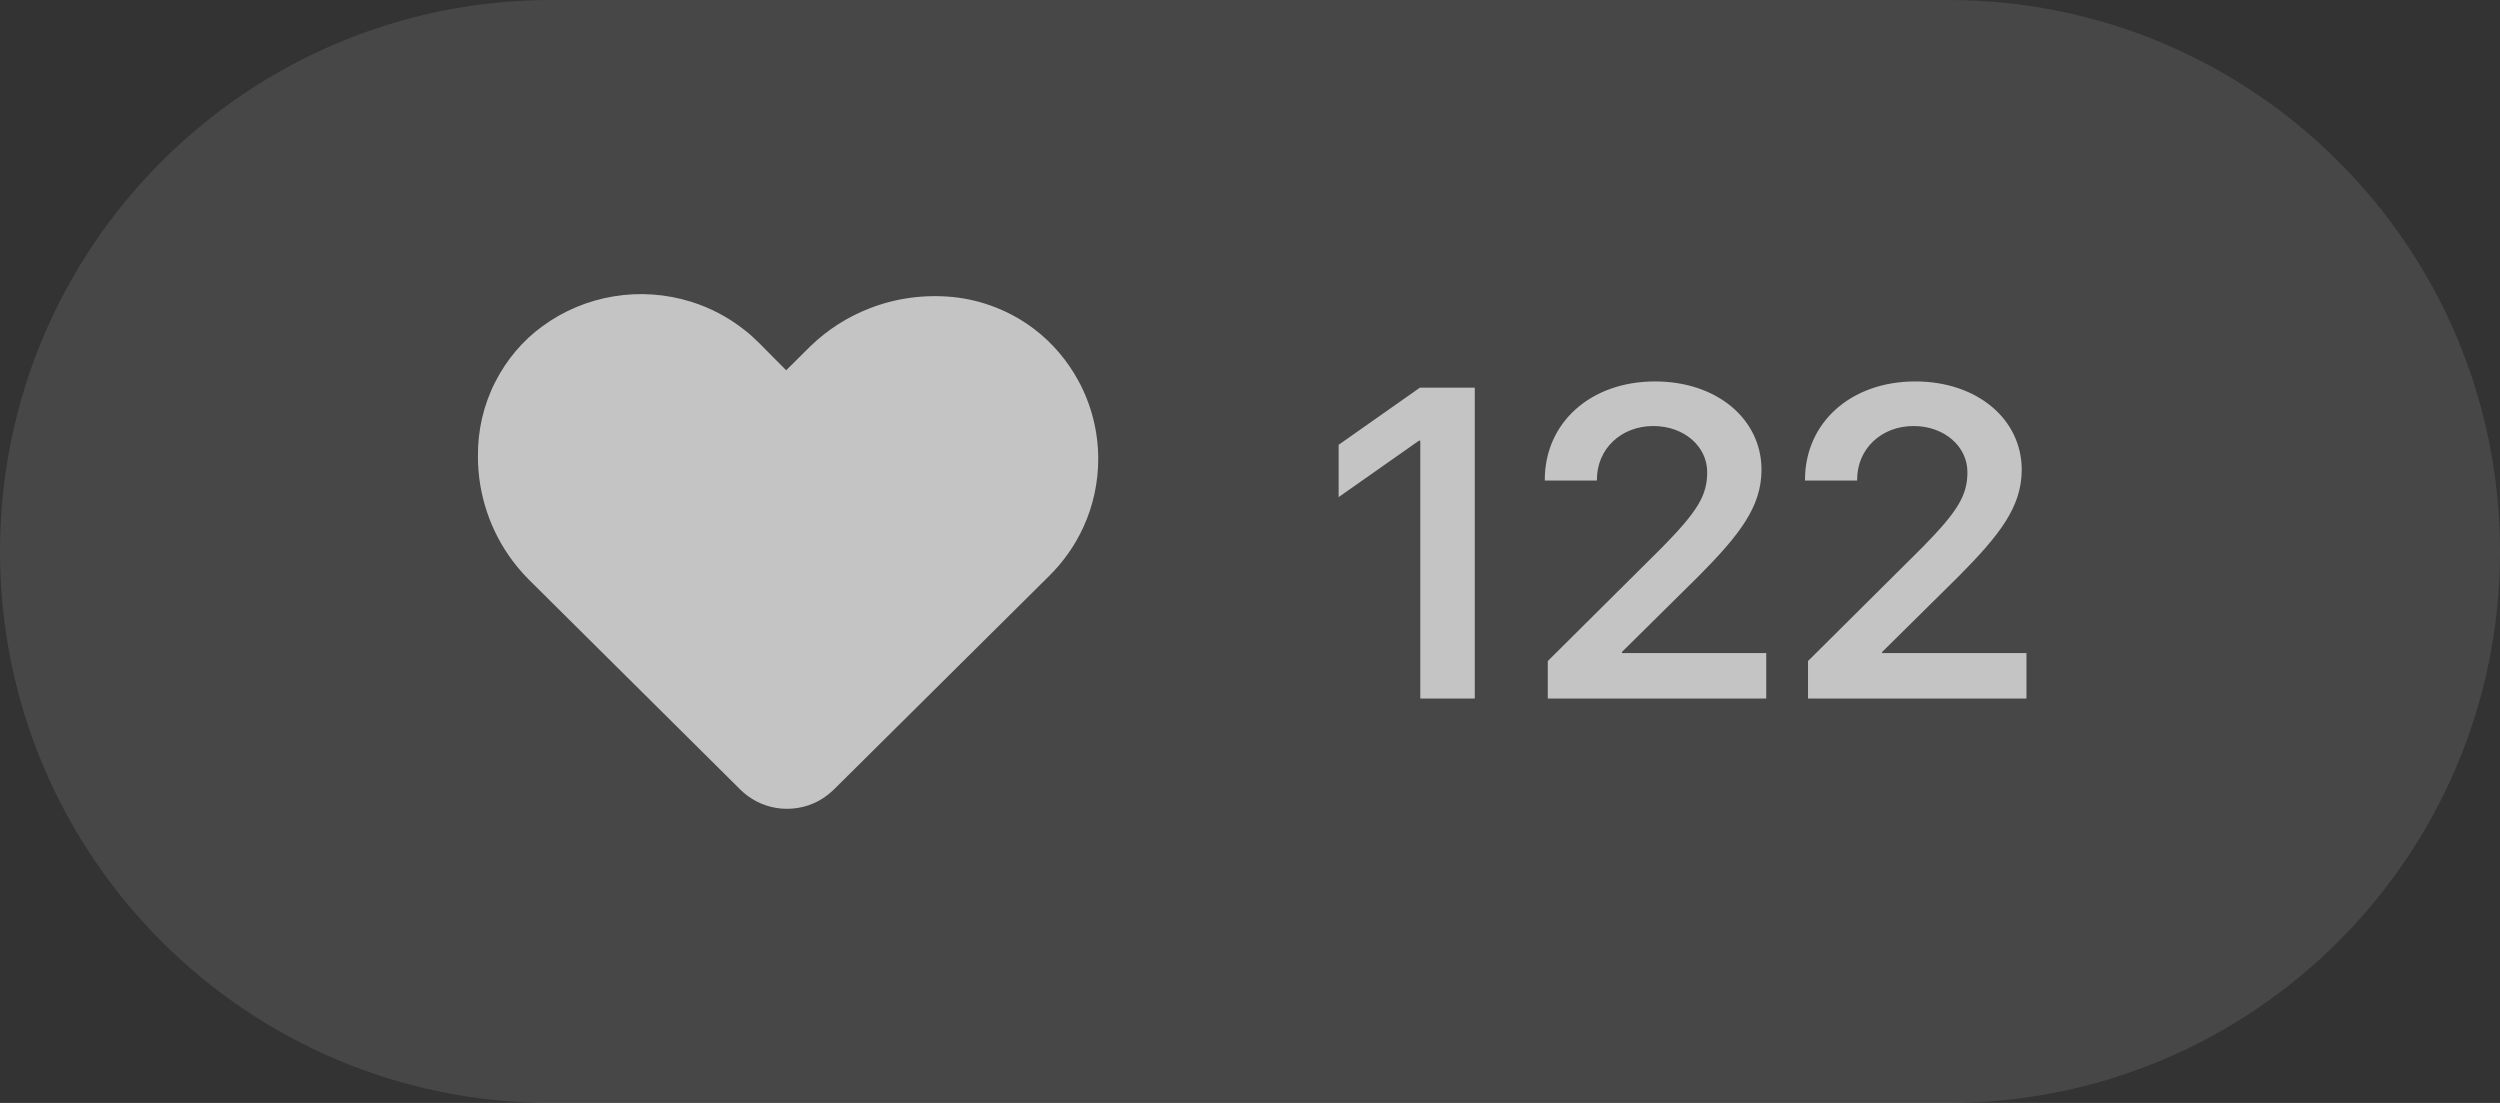
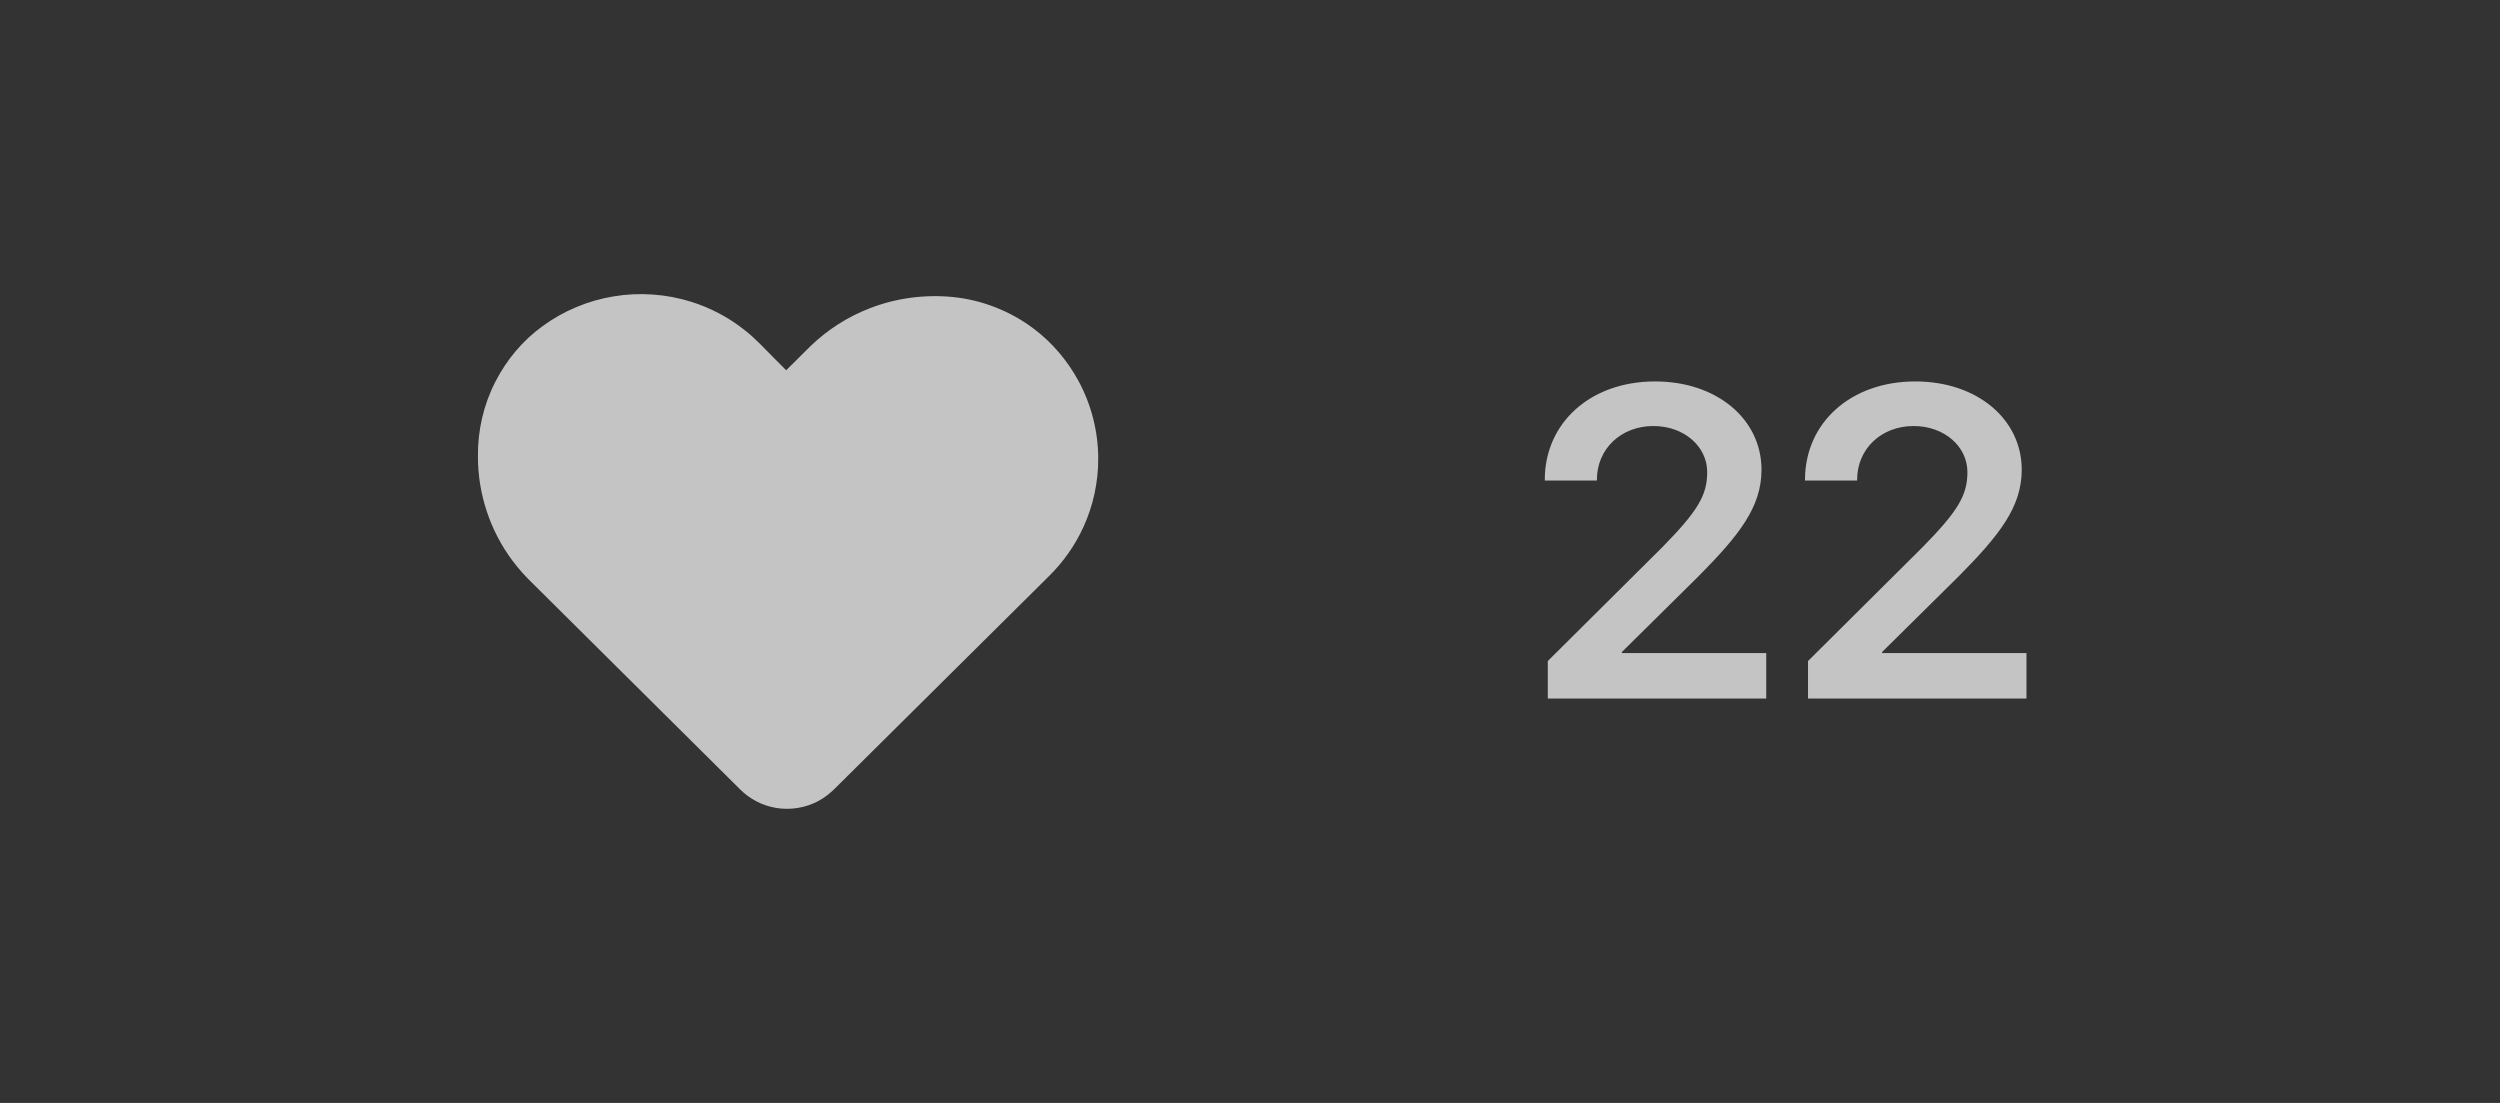
<svg xmlns="http://www.w3.org/2000/svg" width="68" height="30" viewBox="0 0 68 30" fill="none">
  <rect x="0" y="0" width="68" height="30" fill="#333333" stroke="none" />
-   <path d="M0 15C0 6.716 6.716 0 15 0H53C61.284 0 68 6.716 68 15C68 23.284 61.284 30 53 30H15C6.716 30 0 23.284 0 15Z" fill="white" fill-opacity="0.1" />
  <path d="M16.686 8.062C17.39 7.944 18.121 7.995 18.802 8.209C19.327 8.373 19.822 8.635 20.252 8.977C20.539 9.199 20.782 9.468 21.038 9.723C21.154 9.838 21.268 9.955 21.384 10.071C21.603 9.854 21.822 9.636 22.041 9.419C22.506 8.968 23.064 8.611 23.671 8.38C24.386 8.103 25.167 8.004 25.93 8.08C26.723 8.162 27.491 8.466 28.125 8.946C28.621 9.322 29.032 9.806 29.329 10.351C29.682 10.996 29.869 11.729 29.872 12.463C29.875 13.108 29.737 13.754 29.467 14.34C29.24 14.837 28.919 15.291 28.528 15.675C26.604 17.585 24.678 19.494 22.753 21.404C22.608 21.553 22.447 21.688 22.262 21.786C21.912 21.975 21.496 22.042 21.103 21.974C20.737 21.913 20.392 21.734 20.131 21.471C18.259 19.613 16.389 17.756 14.518 15.898C14.311 15.699 14.116 15.488 13.945 15.258C13.331 14.442 12.994 13.425 13 12.406C12.992 11.708 13.154 11.009 13.472 10.387C13.775 9.793 14.213 9.265 14.756 8.873C15.323 8.456 15.991 8.177 16.686 8.062Z" fill="#C4C4C4" />
-   <path d="M38.632 19V11.986H38.596L36.411 13.521V12.098L38.62 10.545H40.114V19H38.632Z" fill="#C4C4C4" />
  <path d="M42.018 13.053C42.018 11.494 43.266 10.375 45.018 10.375C46.706 10.375 47.913 11.406 47.913 12.777C47.913 13.785 47.315 14.547 46.208 15.666L44.116 17.734V17.764H48.042V19H42.1V17.98L45.212 14.887C46.173 13.908 46.436 13.475 46.436 12.842C46.436 12.145 45.809 11.588 44.971 11.588C44.093 11.588 43.436 12.209 43.436 13.047V13.07H42.018V13.053Z" fill="#C4C4C4" />
  <path d="M49.096 13.053C49.096 11.494 50.344 10.375 52.096 10.375C53.784 10.375 54.991 11.406 54.991 12.777C54.991 13.785 54.393 14.547 53.286 15.666L51.194 17.734V17.764H55.12V19H49.178V17.98L52.29 14.887C53.251 13.908 53.514 13.475 53.514 12.842C53.514 12.145 52.887 11.588 52.05 11.588C51.171 11.588 50.514 12.209 50.514 13.047V13.07H49.096V13.053Z" fill="#C4C4C4" />
</svg>